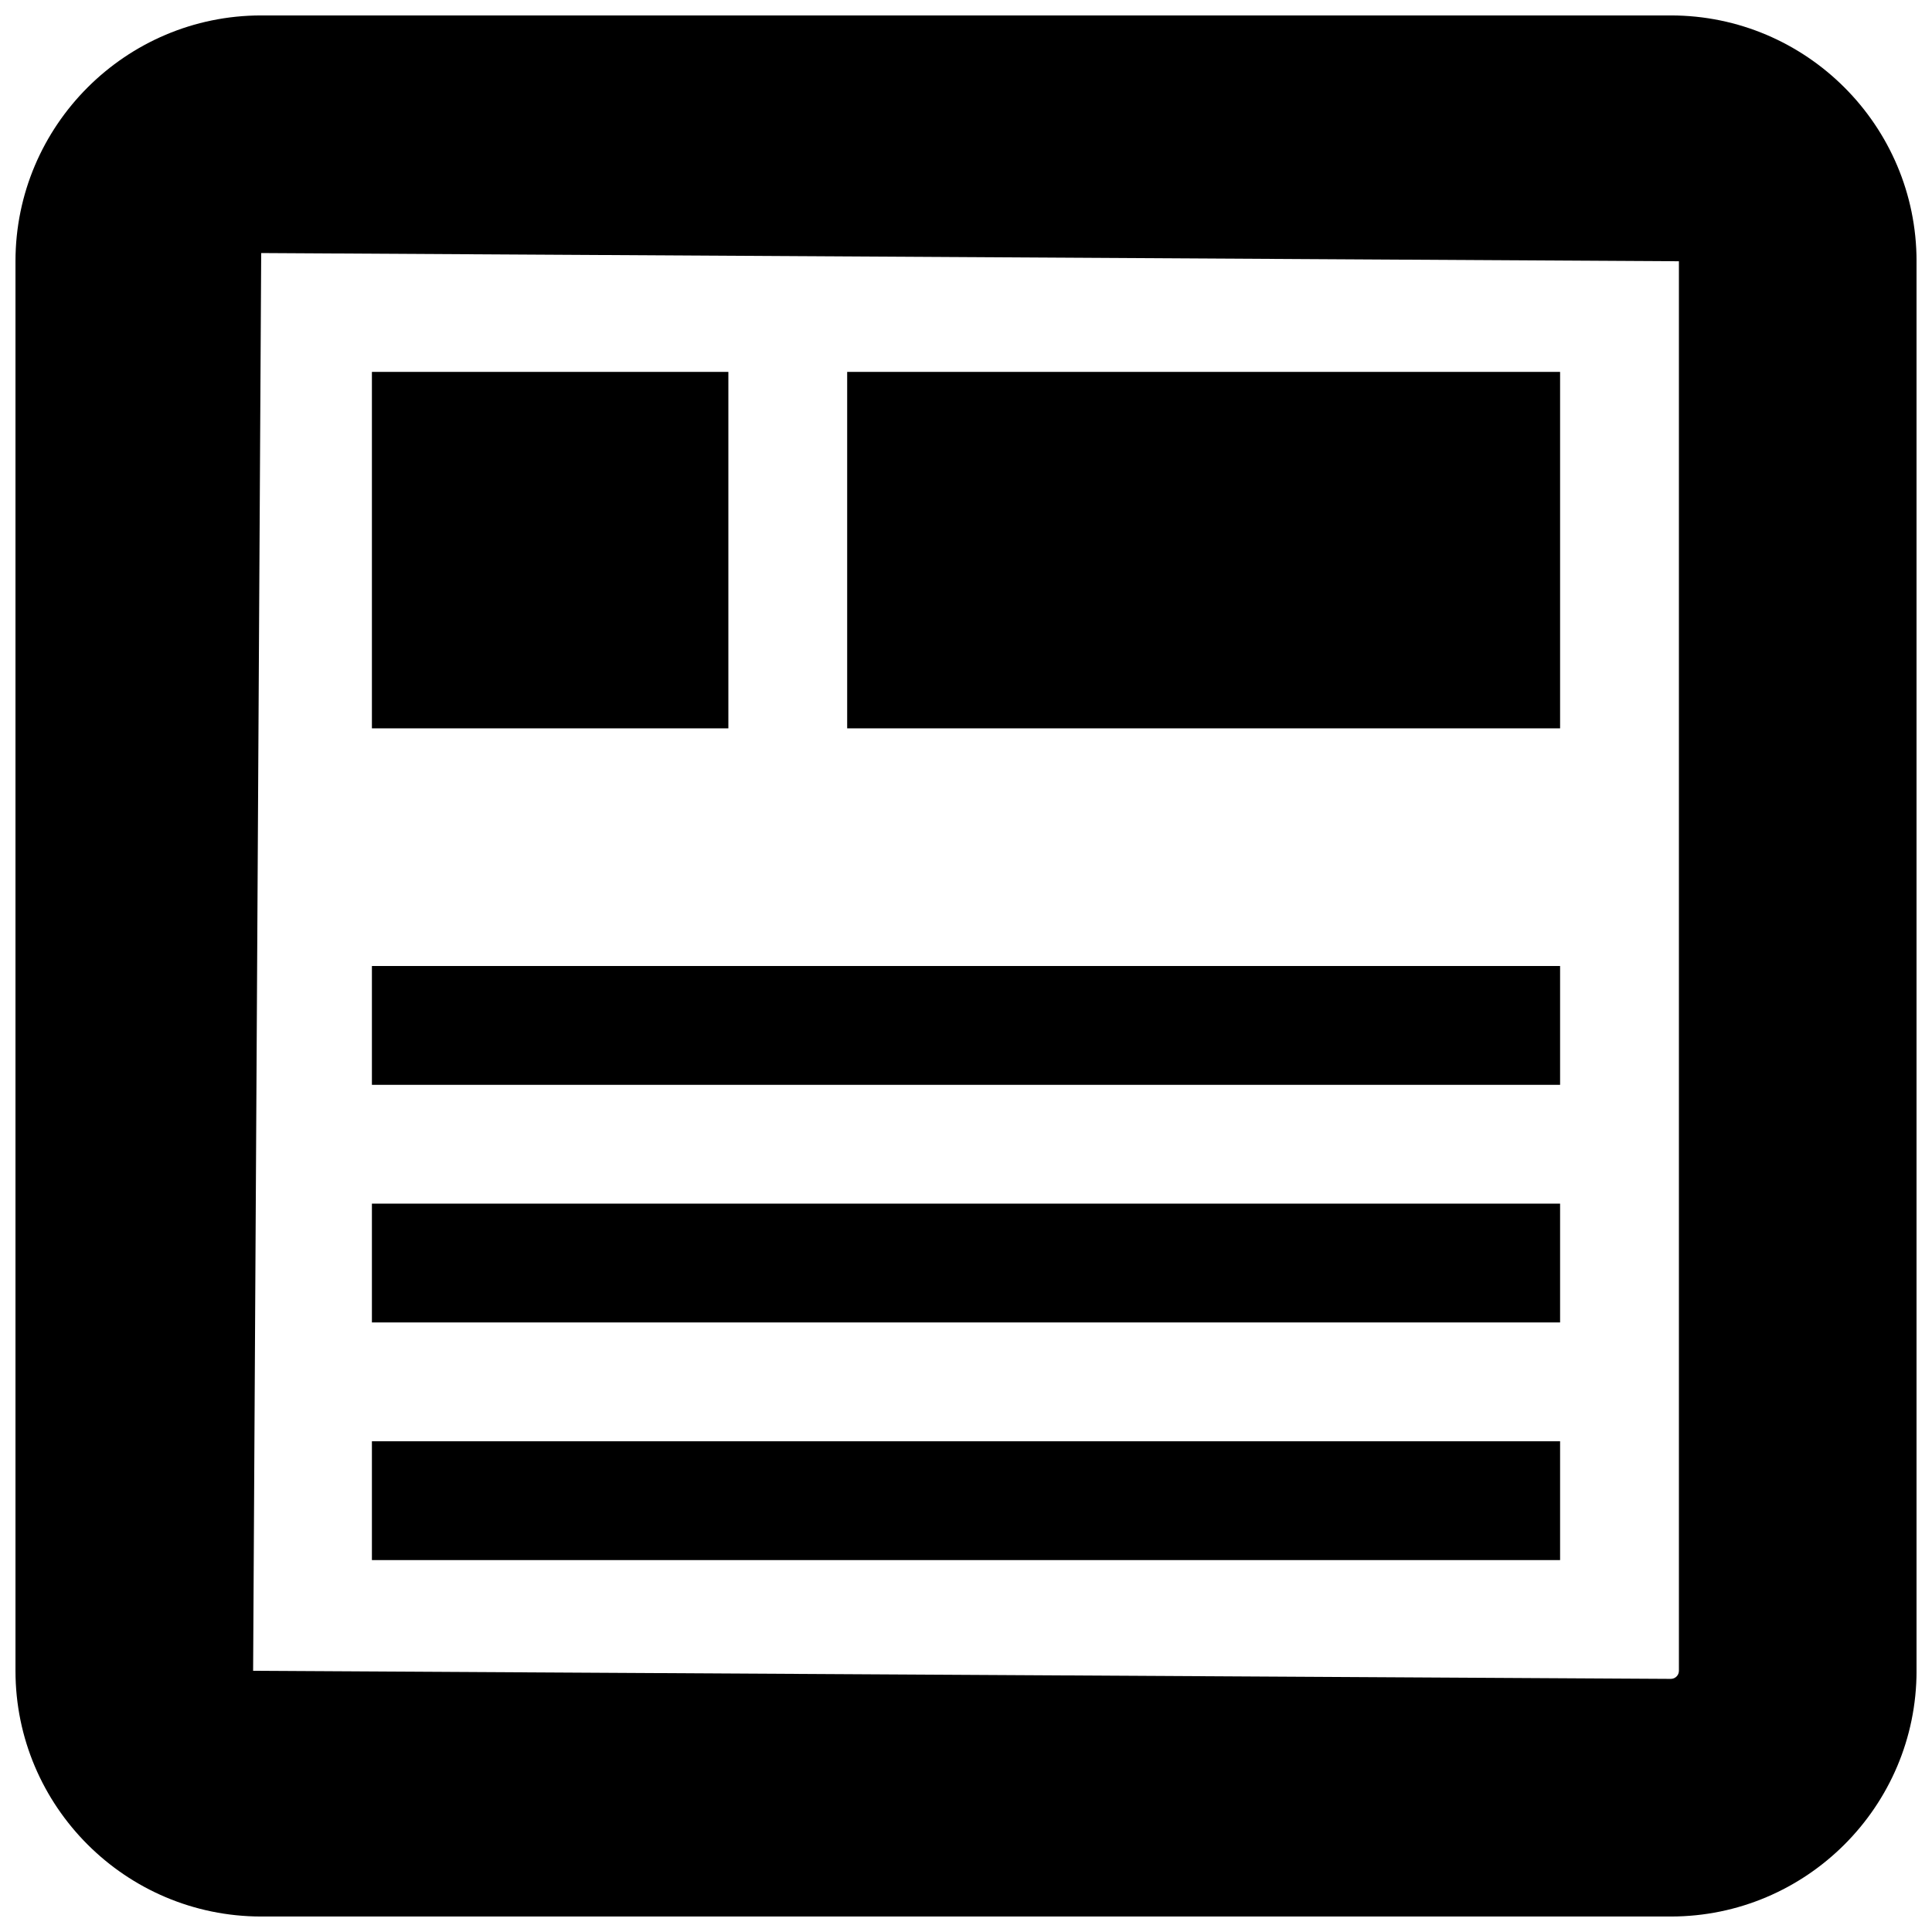
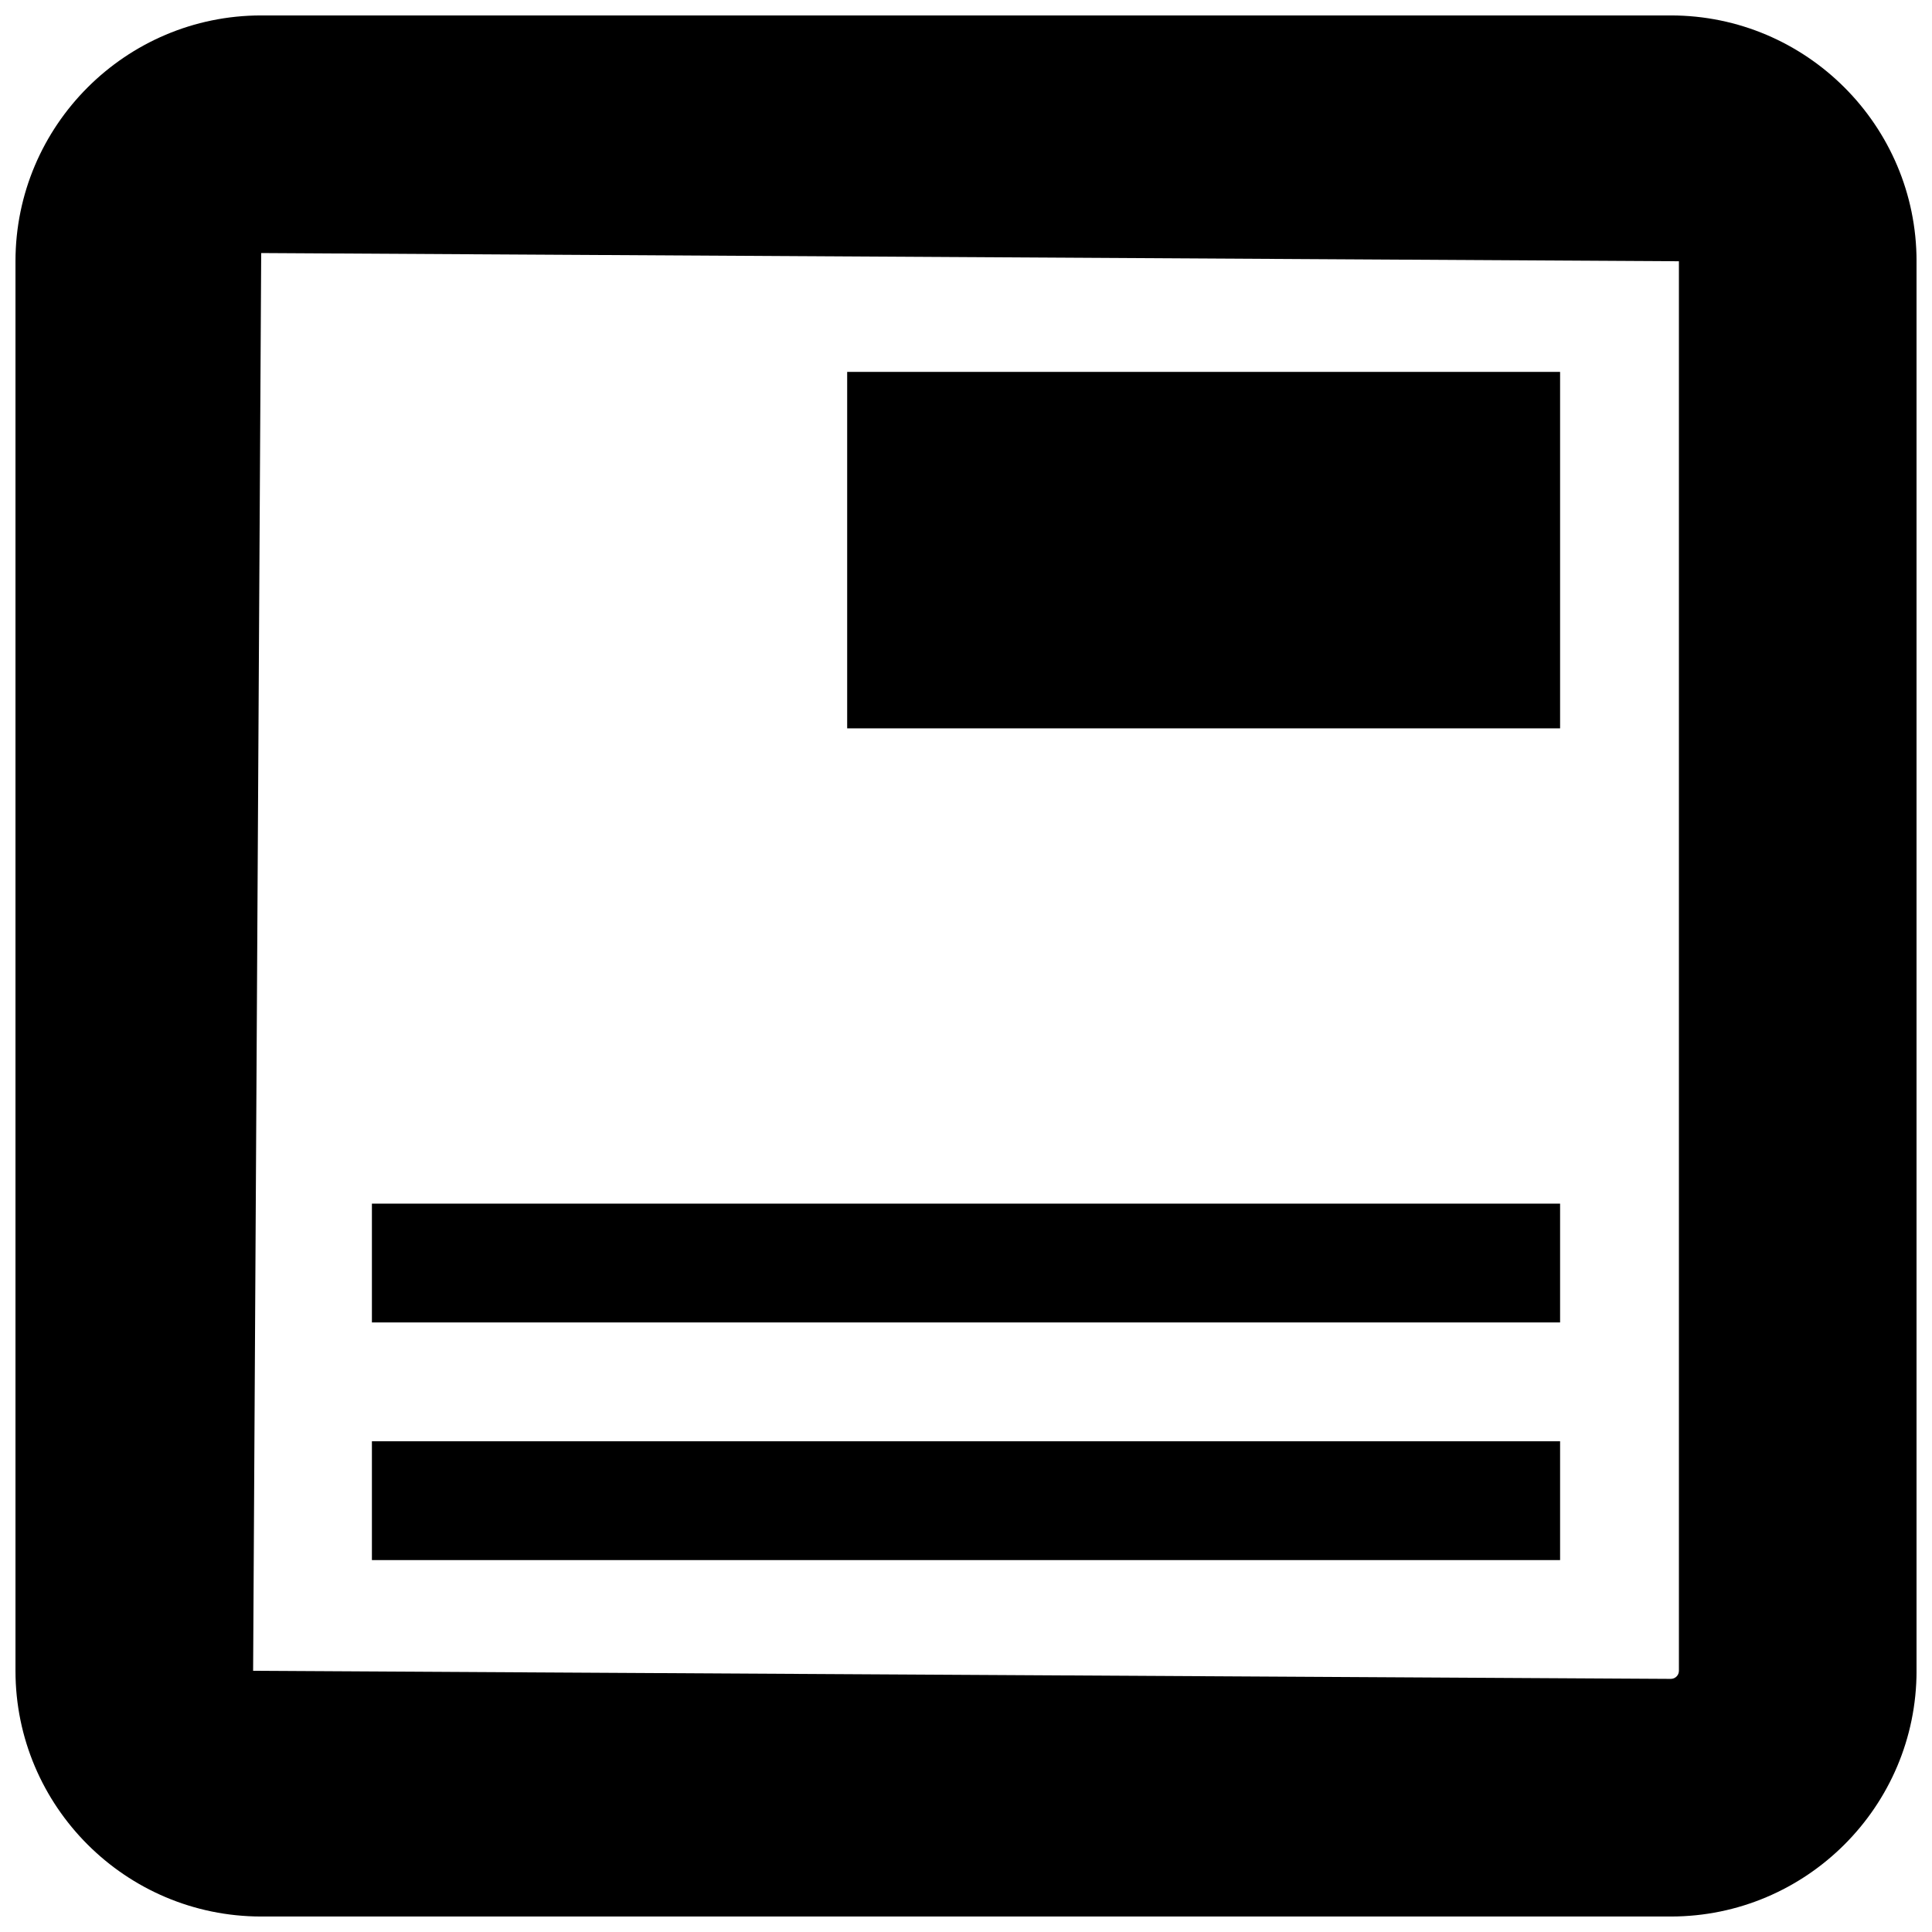
<svg xmlns="http://www.w3.org/2000/svg" width="800px" height="800px" version="1.1" viewBox="144 144 512 512">
  <defs>
    <clipPath id="a">
      <path d="m148.09 148.09h503.81v503.81h-503.81z" />
    </clipPath>
  </defs>
  <g clip-path="url(#a)">
    <path d="m588.93 586.78c0 1.195-0.977 2.141-2.141 2.141l-375.71-2.141 2.141-375.72 375.71 2.176zm-2.141-438.69h-373.57c-35.895 0-65.117 29.219-65.117 65.148v373.54c0 35.926 29.223 65.117 65.117 65.117h373.57c35.898 0 65.117-29.191 65.117-65.117v-373.54c0-35.93-29.219-65.148-65.117-65.148z" fill-rule="evenodd" />
  </g>
-   <path d="m242.56 337.02h94.465v-94.465h-94.465z" fill-rule="evenodd" />
  <path d="m368.51 337.02h188.93v-94.465h-188.93z" fill-rule="evenodd" />
-   <path d="m242.56 431.49h314.88v-31.488h-314.88z" fill-rule="evenodd" />
  <path d="m242.56 494.46h314.88v-31.484h-314.88z" fill-rule="evenodd" />
  <path d="m242.56 557.44h314.88v-31.488h-314.88z" fill-rule="evenodd" />
</svg>